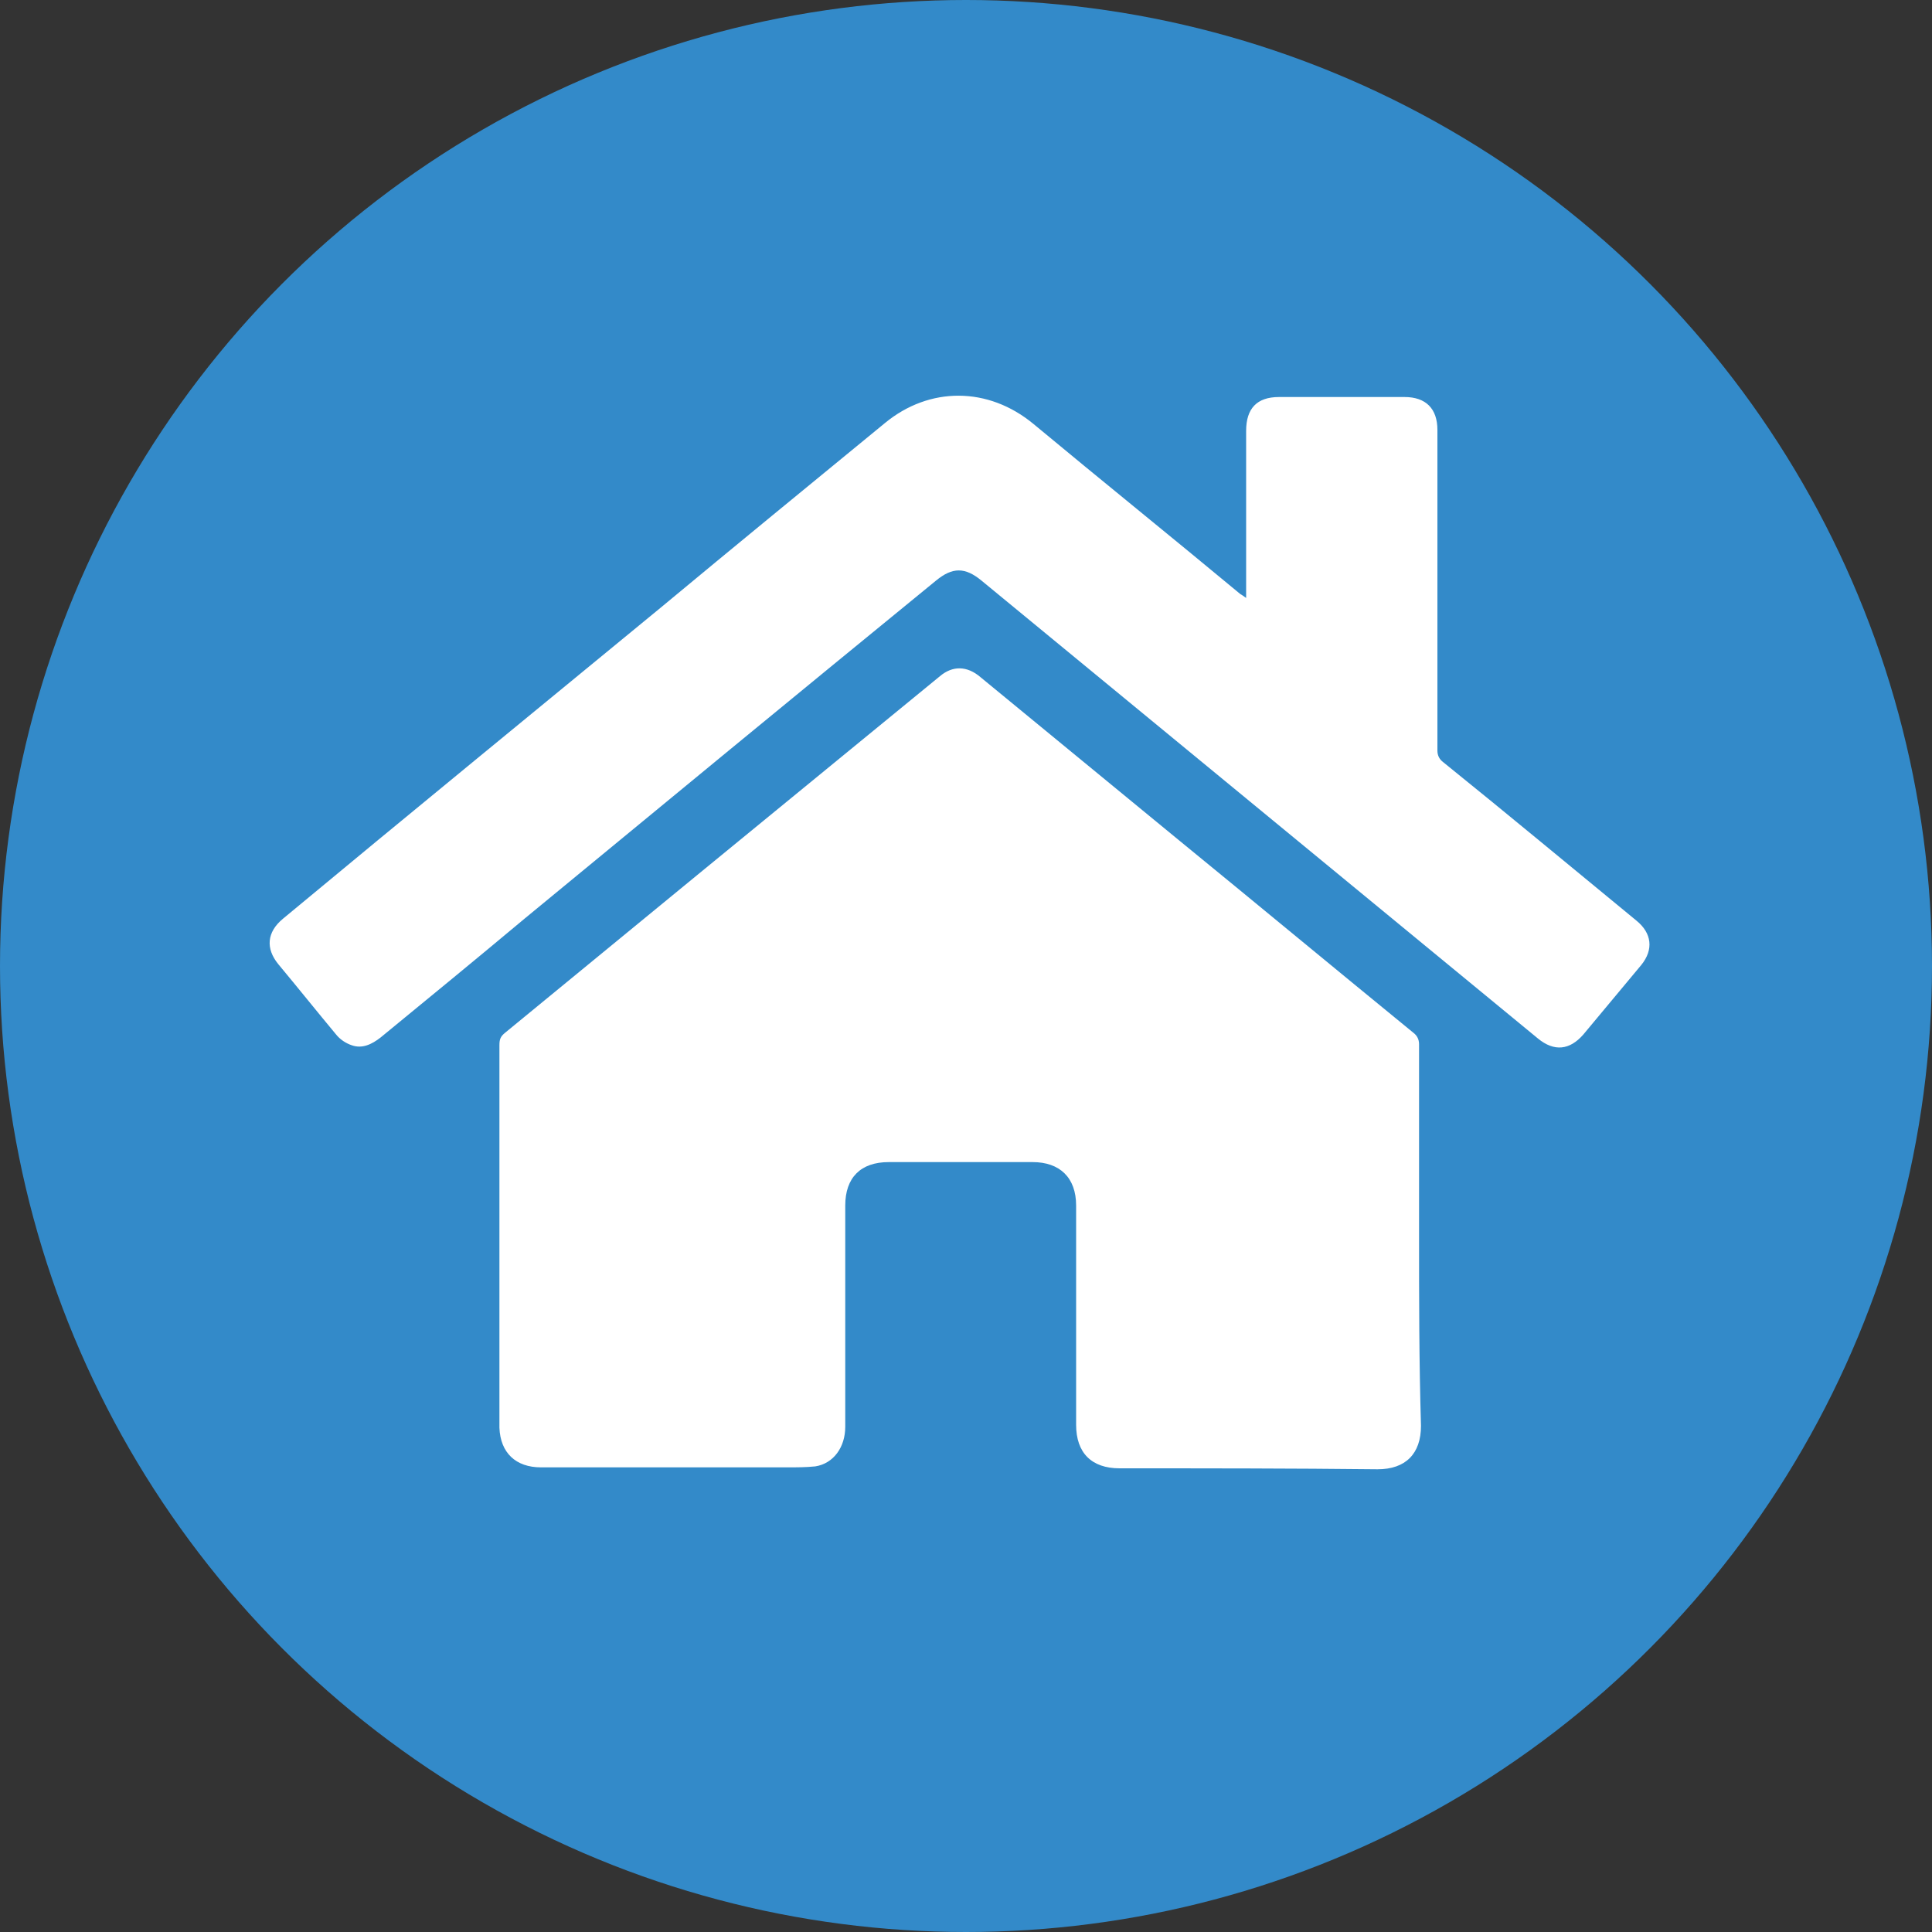
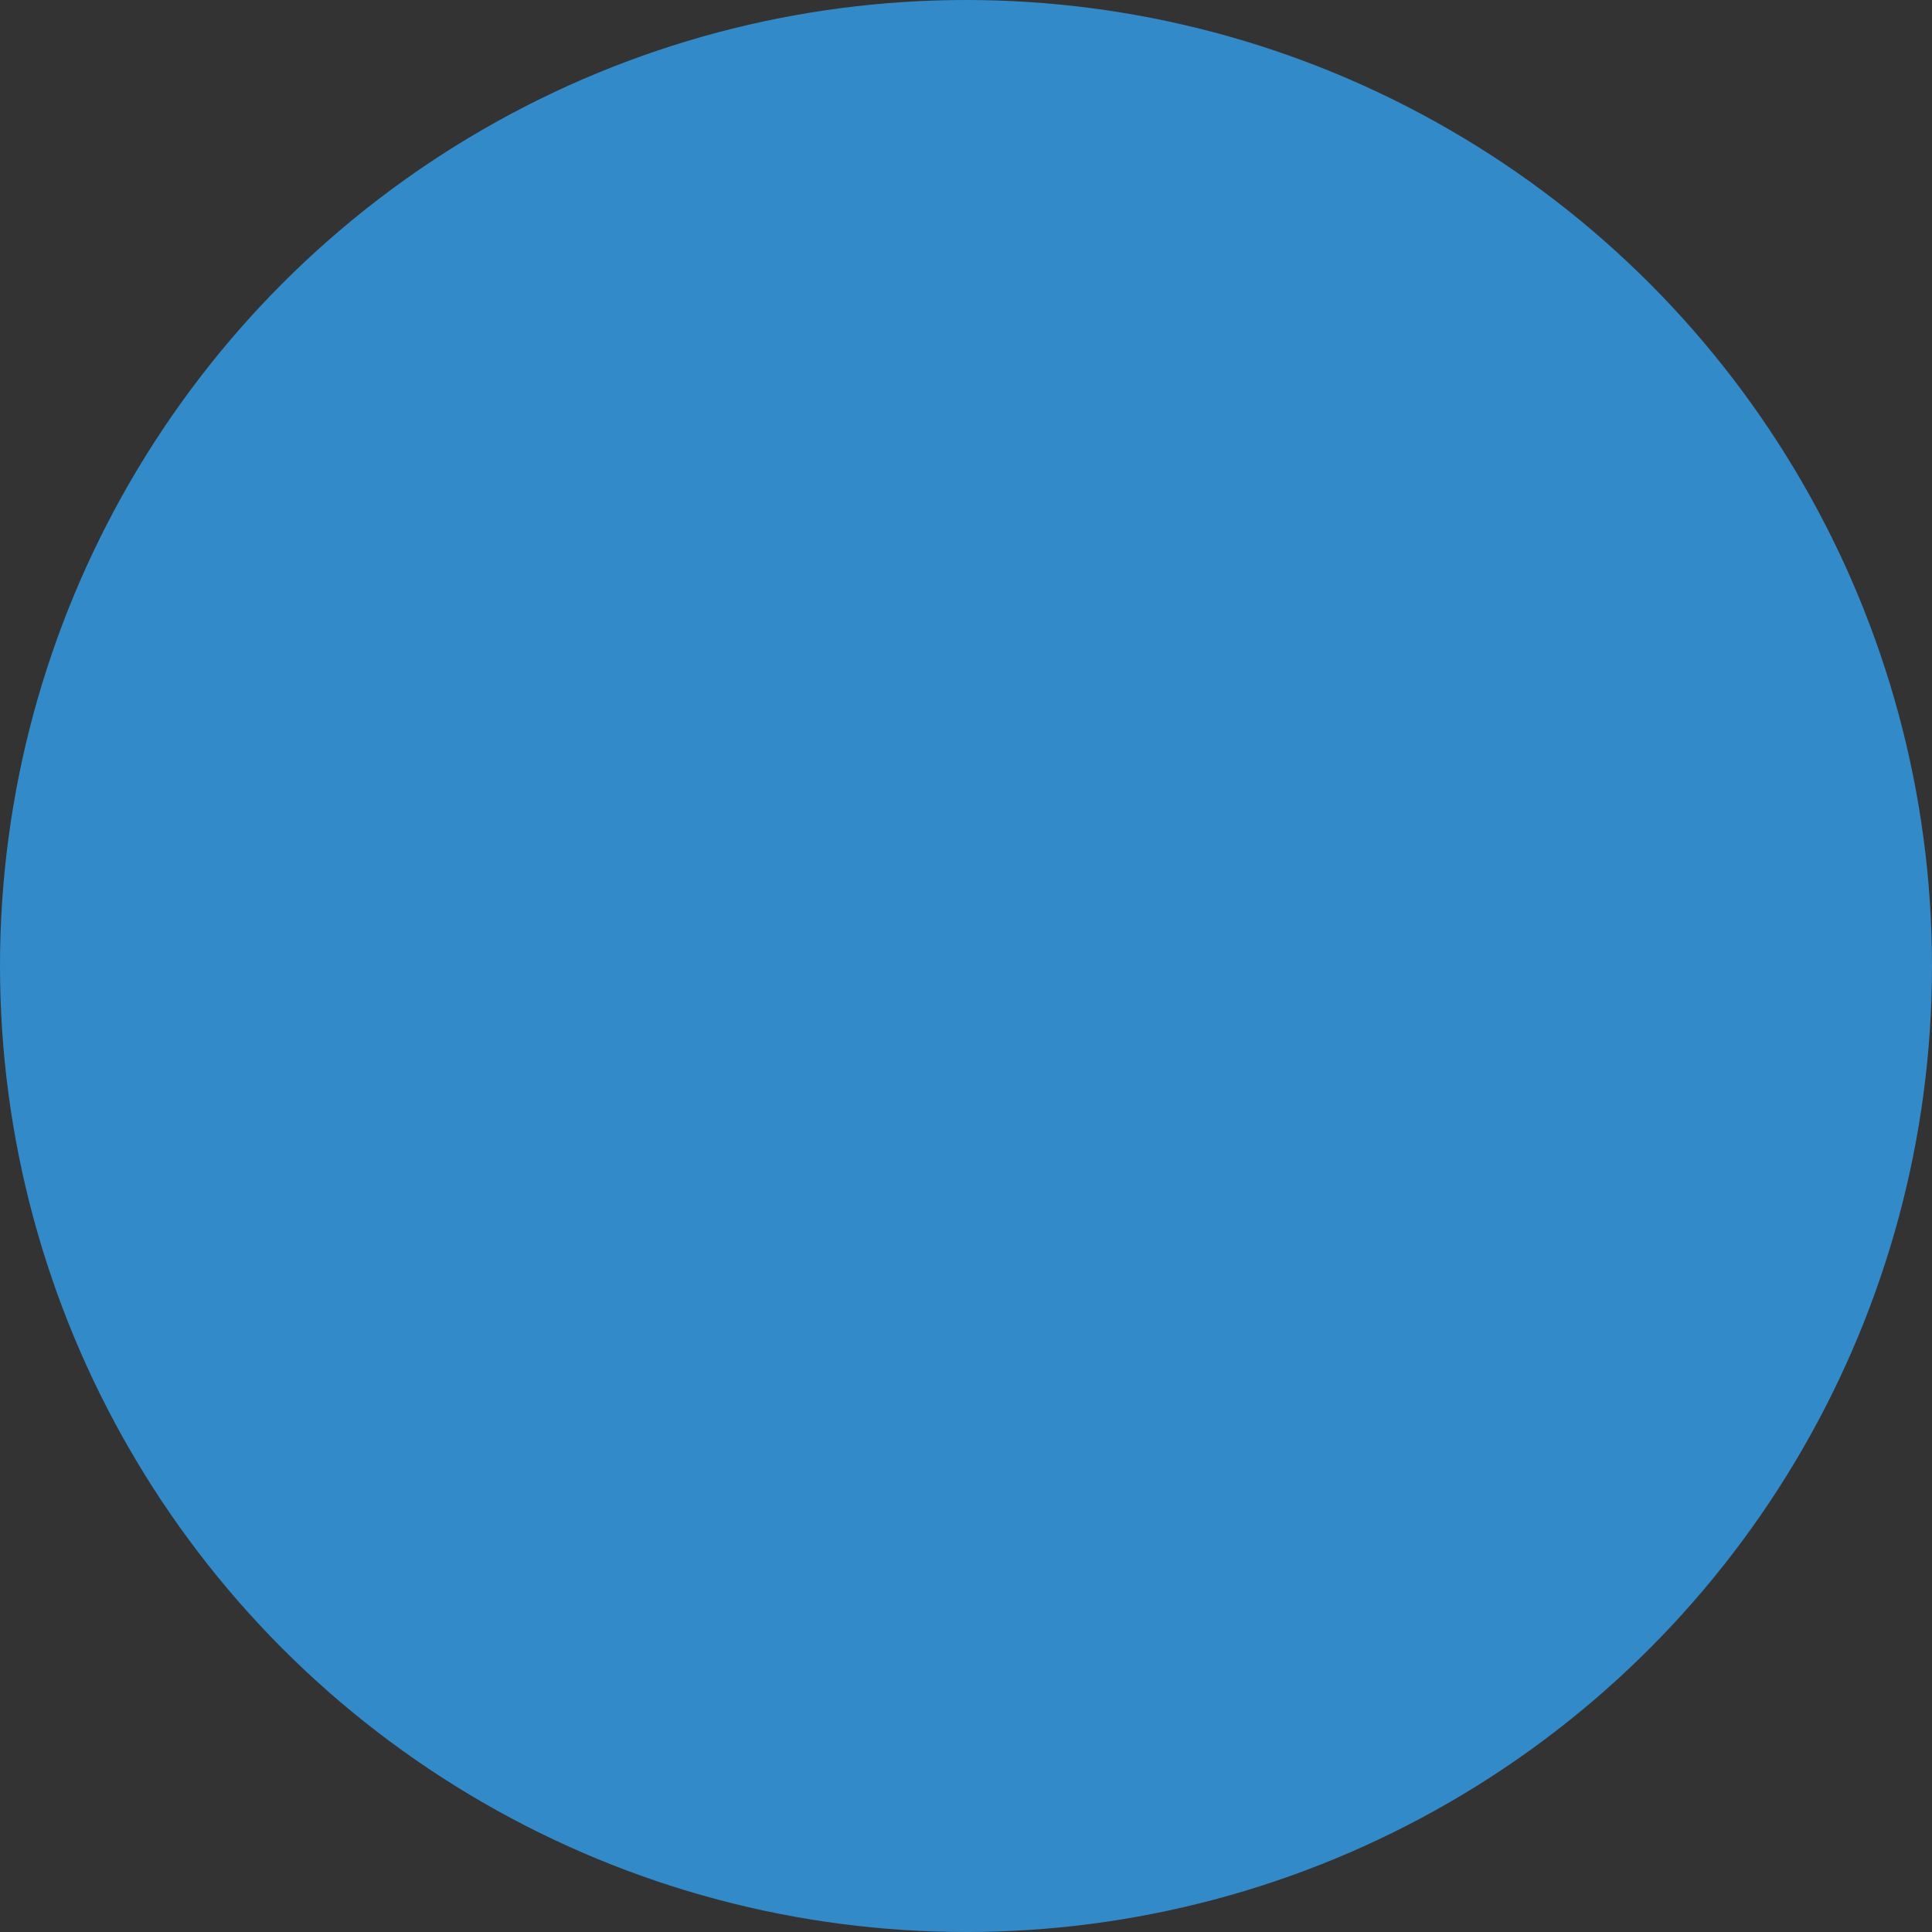
<svg xmlns="http://www.w3.org/2000/svg" version="1.1" id="Ebene_1" x="0px" y="0px" viewBox="0 0 200 200" style="enable-background:new 0 0 200 200;" xml:space="preserve">
  <rect x="0" y="0" width="200" height="200" fill="#333333" stroke="none" />
  <style type="text/css">
	.st0{fill:#338AC9;}
	.st1{fill:#FFFFFF;}
</style>
  <g>
    <circle class="st0" cx="100" cy="100" r="100" />
  </g>
  <g>
-     <path class="st1" d="M146.9,127.9c0-6.6,0-13.2,0-19.8c0-0.5-0.2-0.9-0.6-1.2c-8.2-6.7-16.4-13.5-24.6-20.2   c-6.7-5.5-13.5-11.1-20.2-16.6c-1.4-1.2-2.9-1.2-4.2-0.1C89,76.8,80.7,83.6,72.4,90.4c-6.7,5.5-13.4,11-20.1,16.5   c-0.5,0.4-0.6,0.7-0.6,1.3c0,13,0,26,0,39.1c0,0.2,0,0.4,0,0.5c0.1,2.6,1.7,4.1,4.3,4.1c8.5,0,17,0,25.5,0c1,0,1.9,0,2.9-0.1   c1.9-0.3,3.1-2,3.1-4.1c0-7.6,0-15.3,0-22.9c0-2.9,1.6-4.5,4.5-4.5c5,0,9.9,0,14.9,0c2.8,0,4.5,1.6,4.5,4.5c0,7.6,0,15.1,0,22.7   c0,2.9,1.6,4.5,4.5,4.5c8.9,0,17.8,0,26.7,0.1c2.9,0,4.5-1.6,4.5-4.5C146.9,140.9,146.9,134.4,146.9,127.9z M129,61.9   c-0.3-0.2-0.4-0.3-0.6-0.4c-7.1-5.9-14.3-11.7-21.4-17.6c-4.7-3.9-10.8-3.9-15.4-0.1c-7.8,6.4-15.5,12.7-23.2,19.1   c-13,10.7-26.1,21.4-39.1,32.2c-1.7,1.4-1.8,3.1-0.5,4.7c2,2.4,4,4.9,6,7.3c0.4,0.5,1,0.9,1.6,1.1c1.1,0.4,2.1-0.1,3-0.8   c5-4.1,10-8.2,14.9-12.3c14.2-11.7,28.4-23.4,42.6-35c1.7-1.4,3-1.4,4.7,0c19.2,15.8,38.4,31.6,57.6,47.4c1.7,1.4,3.3,1.2,4.7-0.4   c2-2.4,4-4.8,6-7.2c1.3-1.6,1.1-3.3-0.5-4.6c-6.7-5.5-13.3-11-20-16.4c-0.4-0.3-0.6-0.7-0.6-1.2c0-11.1,0-22.1,0-33.2   c0-2.2-1.2-3.4-3.4-3.4c-4.3,0-8.7,0-13,0c-2.3,0-3.4,1.2-3.4,3.5c0,5.5,0,11,0,16.6C129,61.3,129,61.5,129,61.9z" />
-   </g>
+     </g>
</svg>